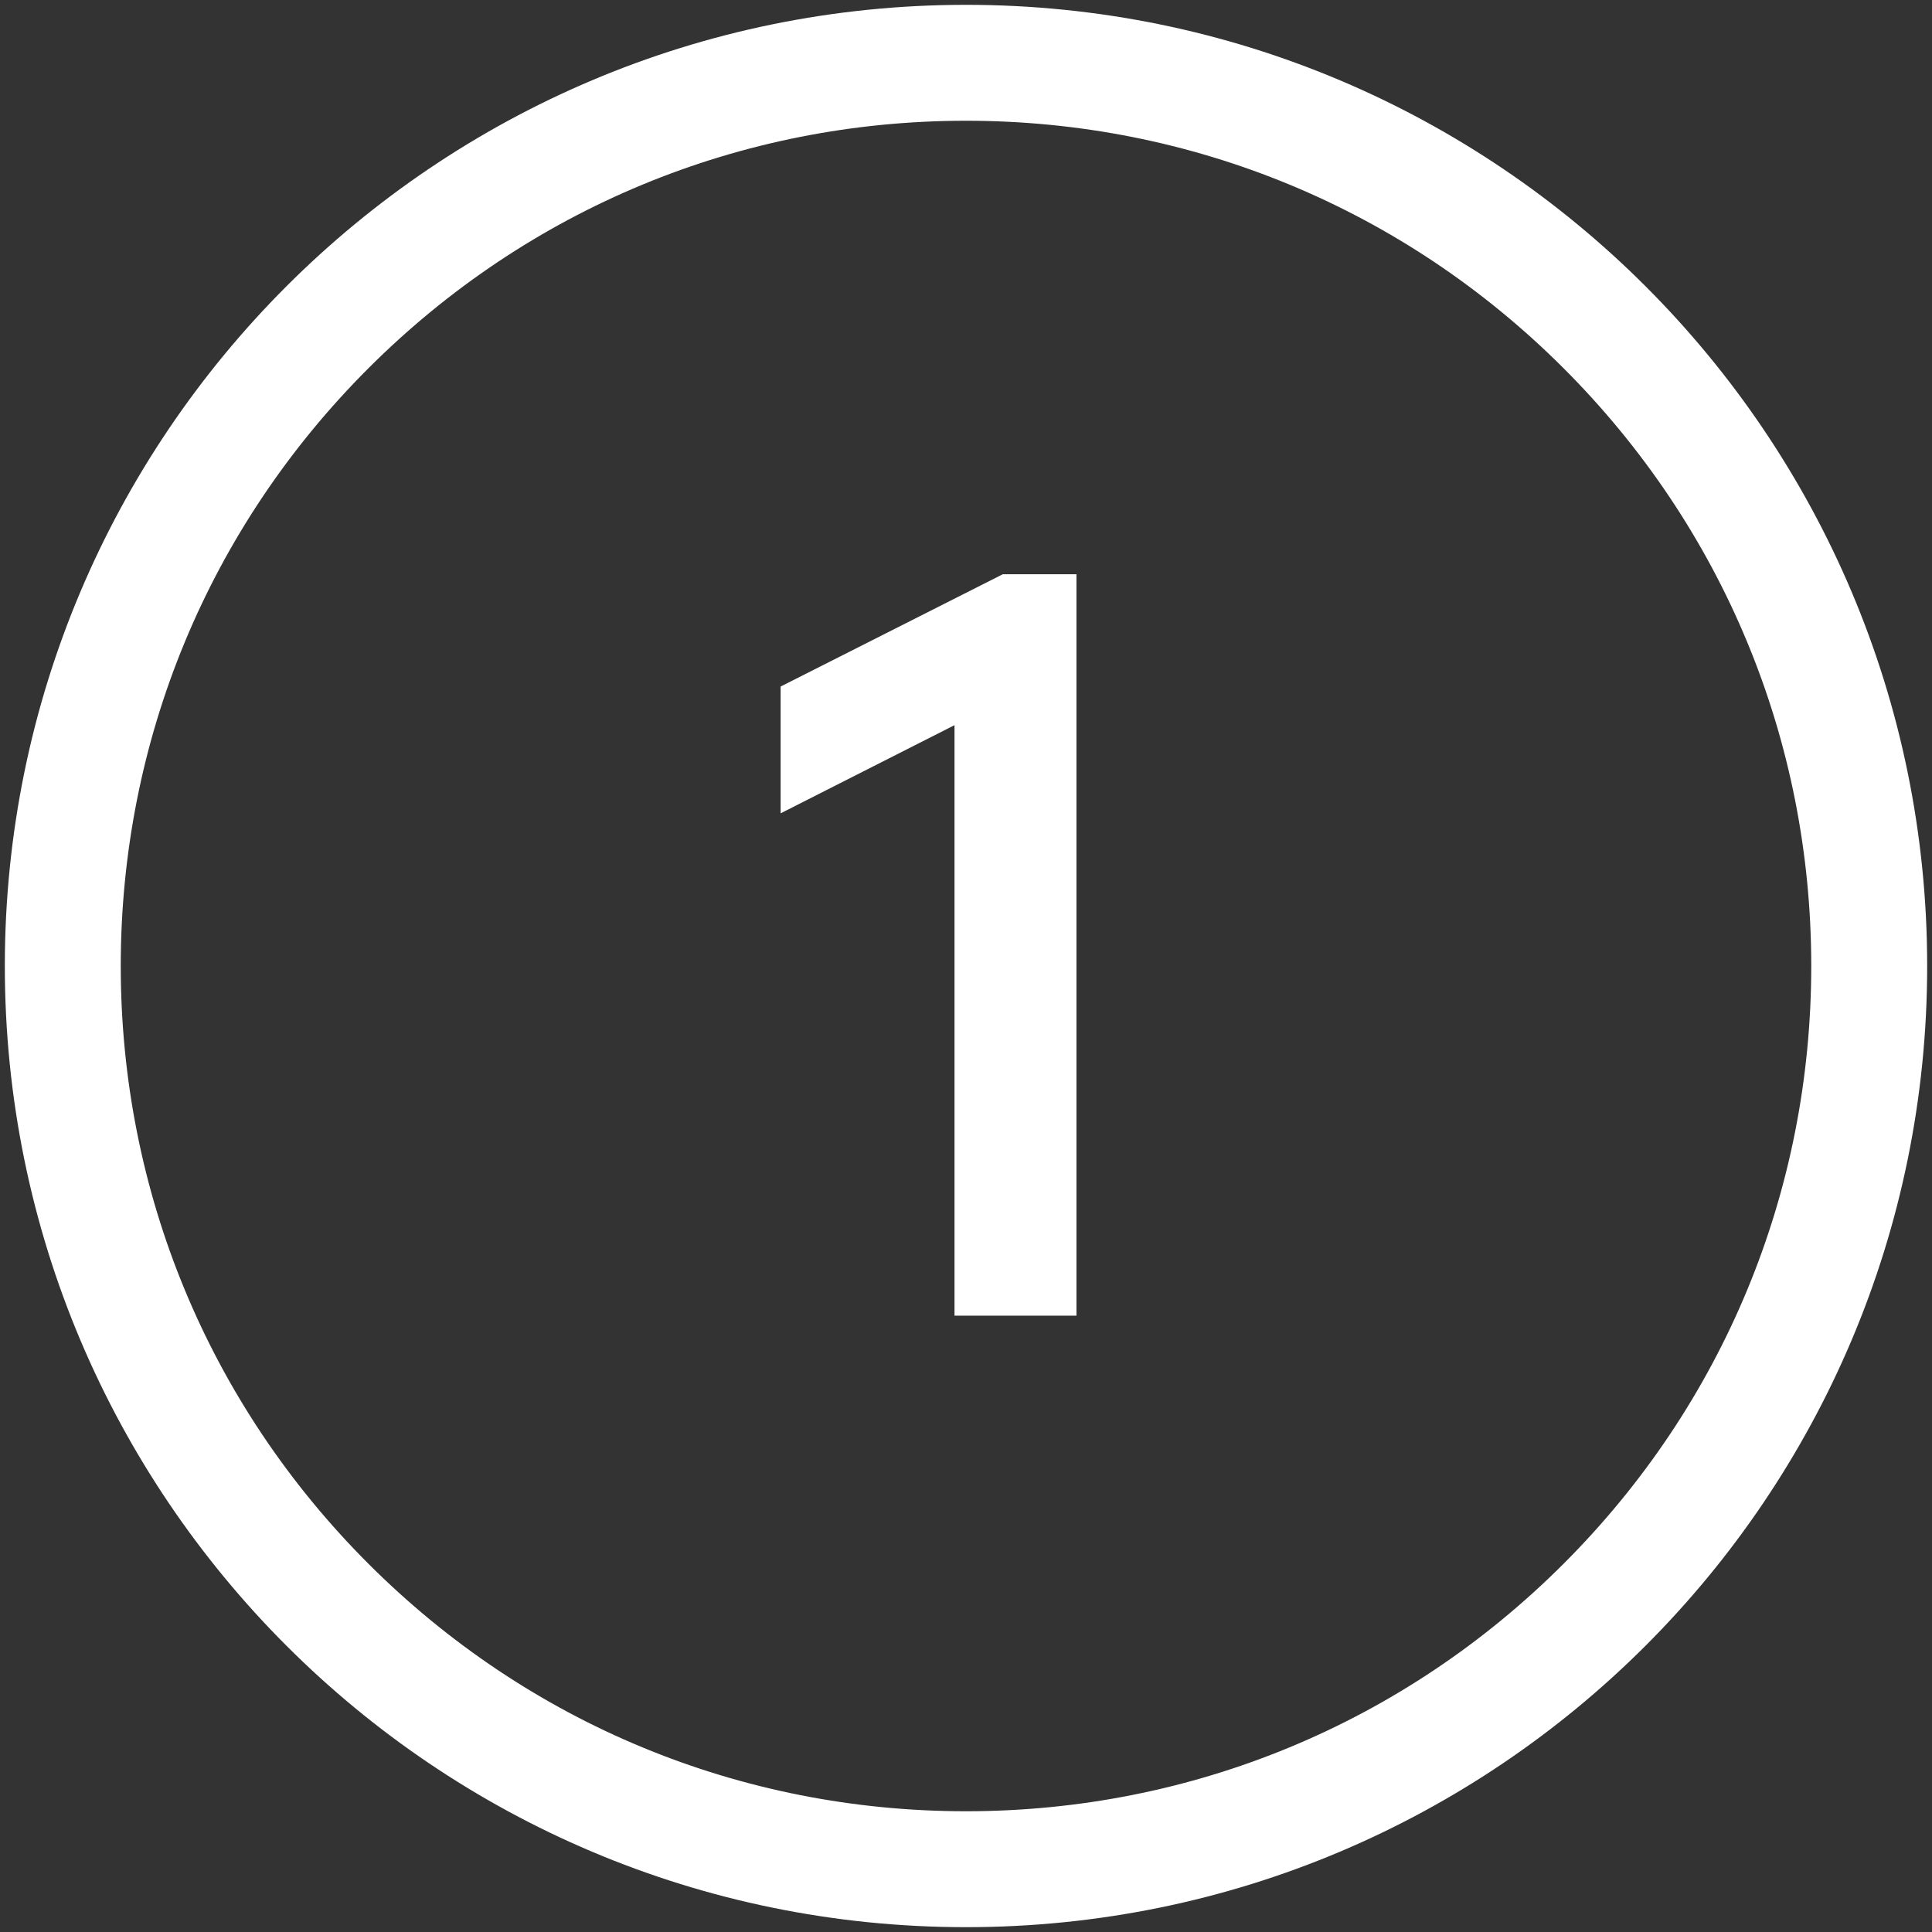
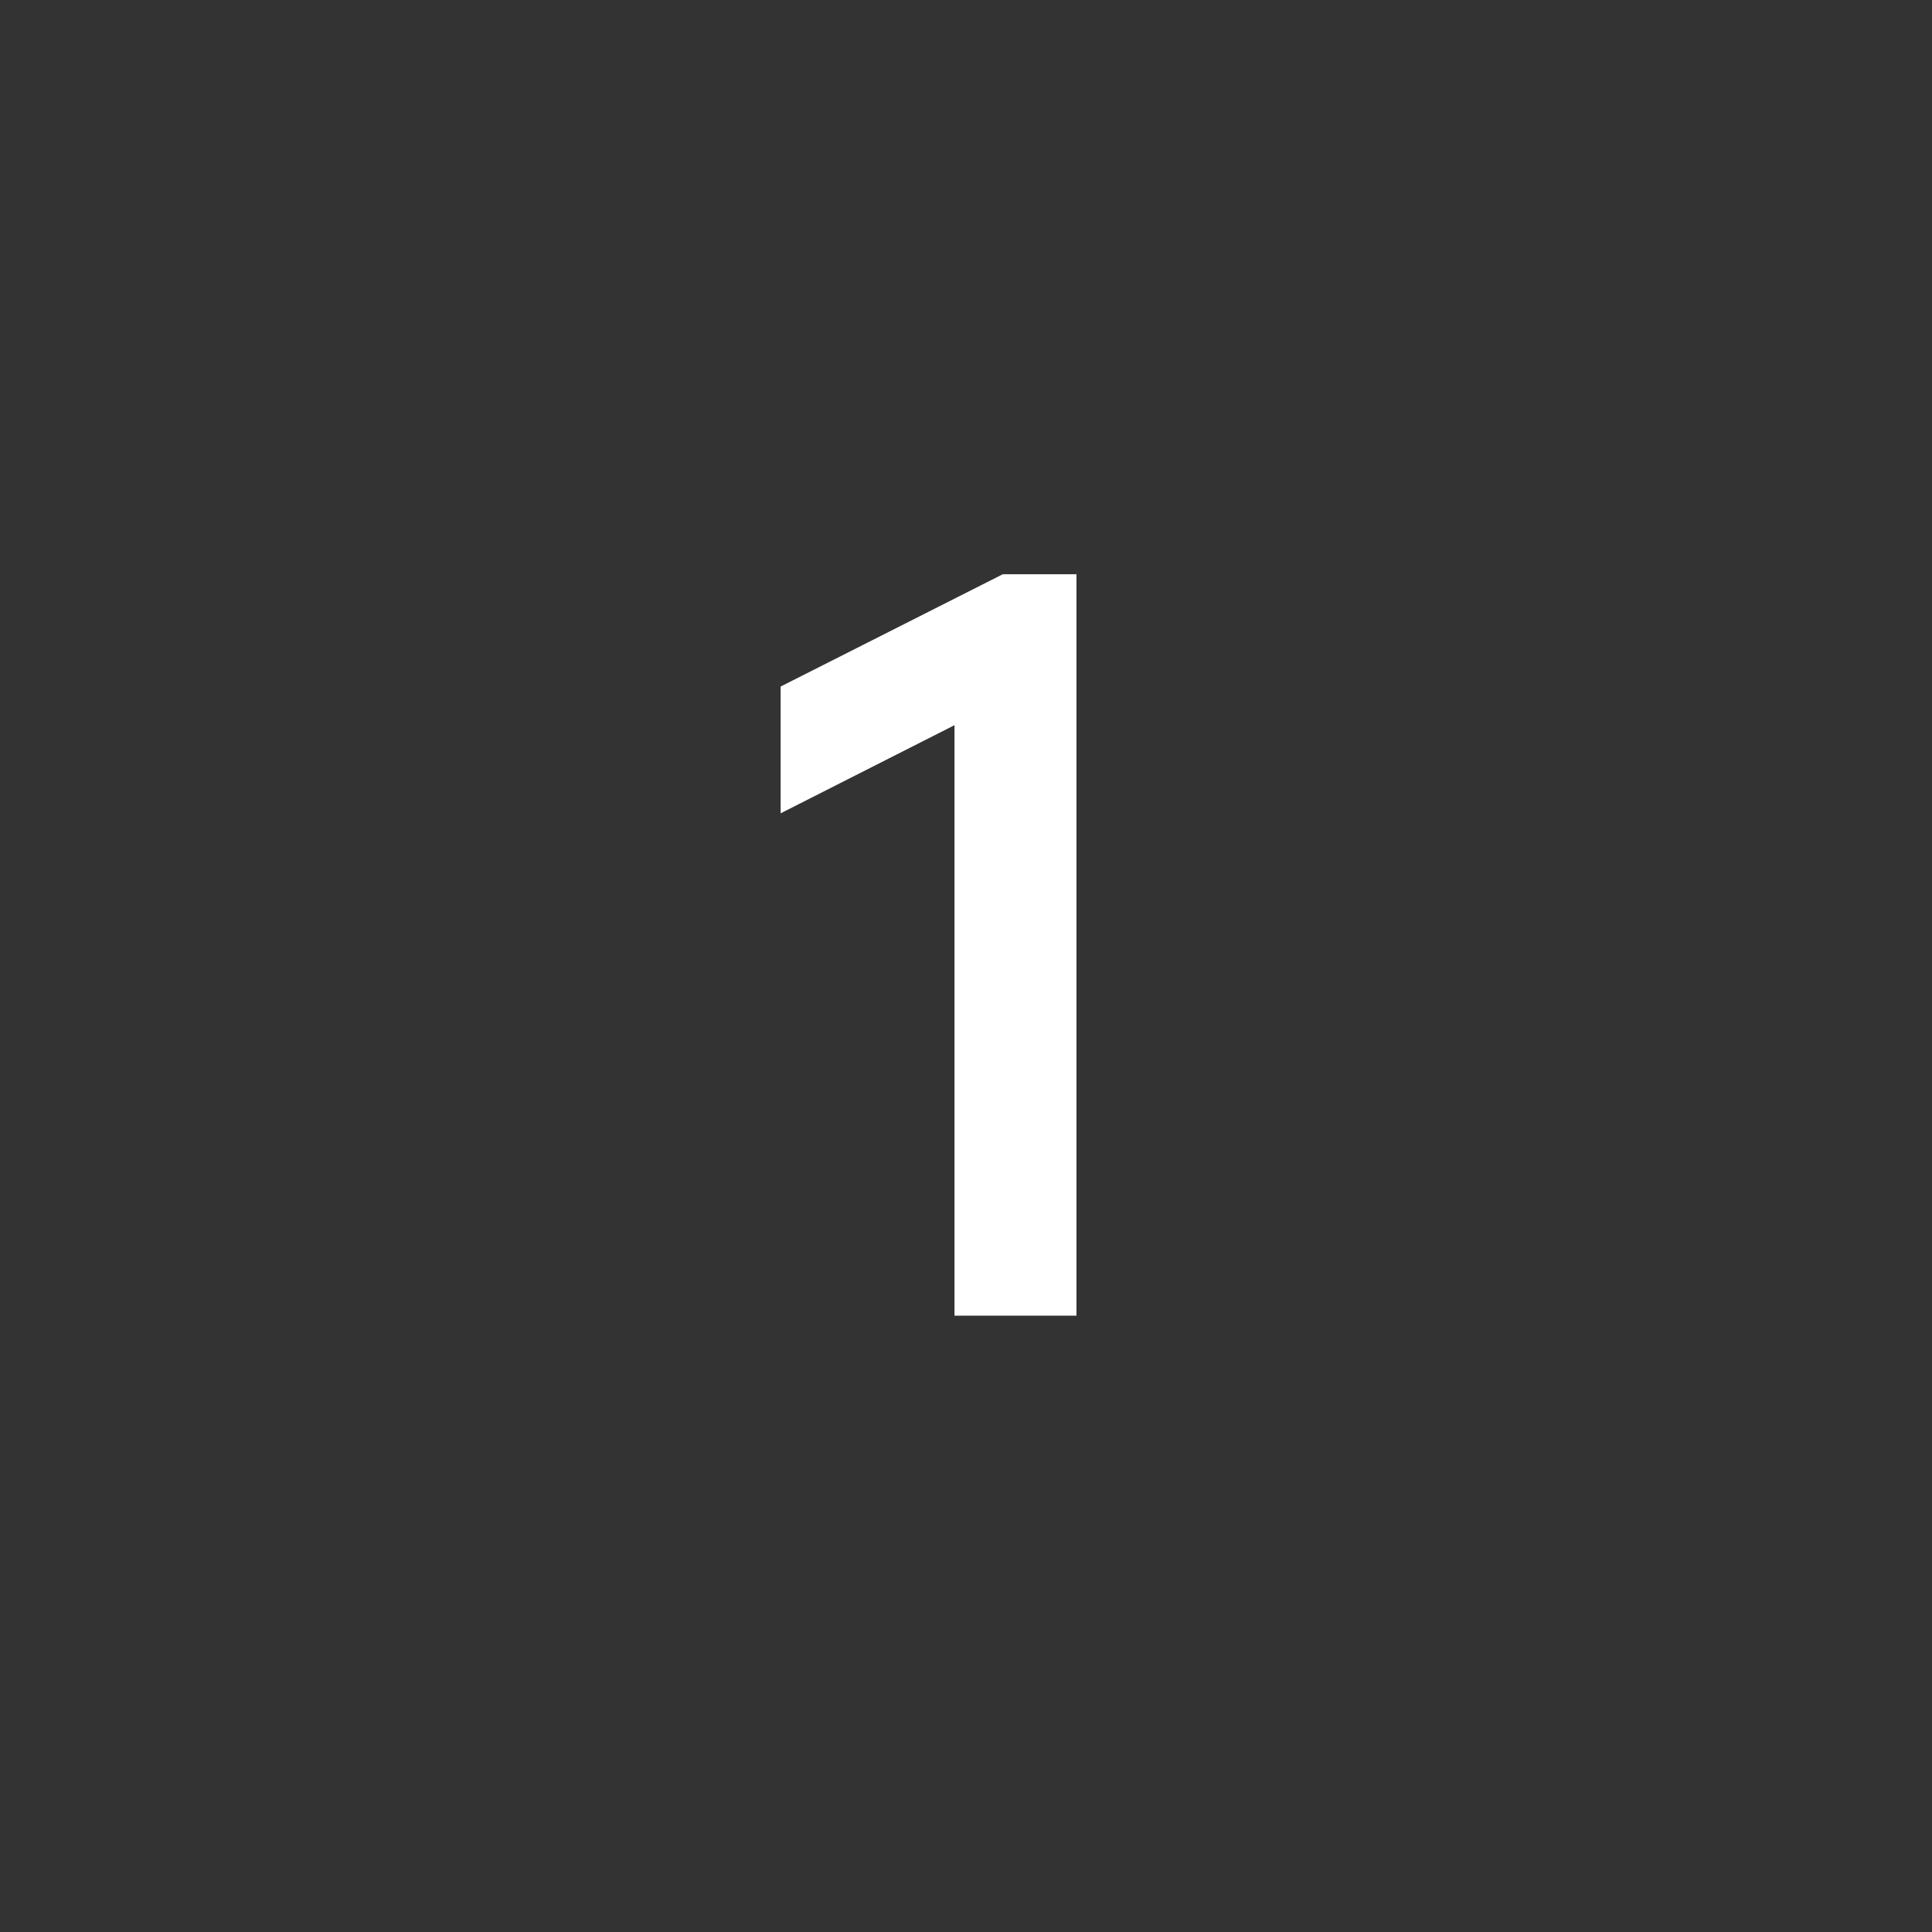
<svg xmlns="http://www.w3.org/2000/svg" id="Layer_1" viewBox="0 0 400 400">
  <rect x="0" y="0" width="400" height="400" fill="#333333" stroke="none" />
  <defs>
    <style>.cls-1{fill:#fff;}</style>
  </defs>
-   <path class="cls-1" d="m200,25c46.74,0,90.69,18.2,123.74,51.26,33.05,33.05,51.26,77,51.26,123.74s-18.2,90.69-51.26,123.74c-33.05,33.05-77,51.26-123.74,51.26s-90.69-18.2-123.74-51.26c-33.05-33.05-51.26-77-51.26-123.74s18.2-90.69,51.26-123.74c33.05-33.05,77-51.26,123.74-51.26m0-24C90.1,1,1,90.1,1,200s89.1,199,199,199,199-89.1,199-199S309.9,1,200,1h0Z" />
  <path class="cls-1" d="m222.87,272.39h-25.25v-122.25l-36,18.25v-26.25l46-23.25h15.25v153.5Z" />
</svg>